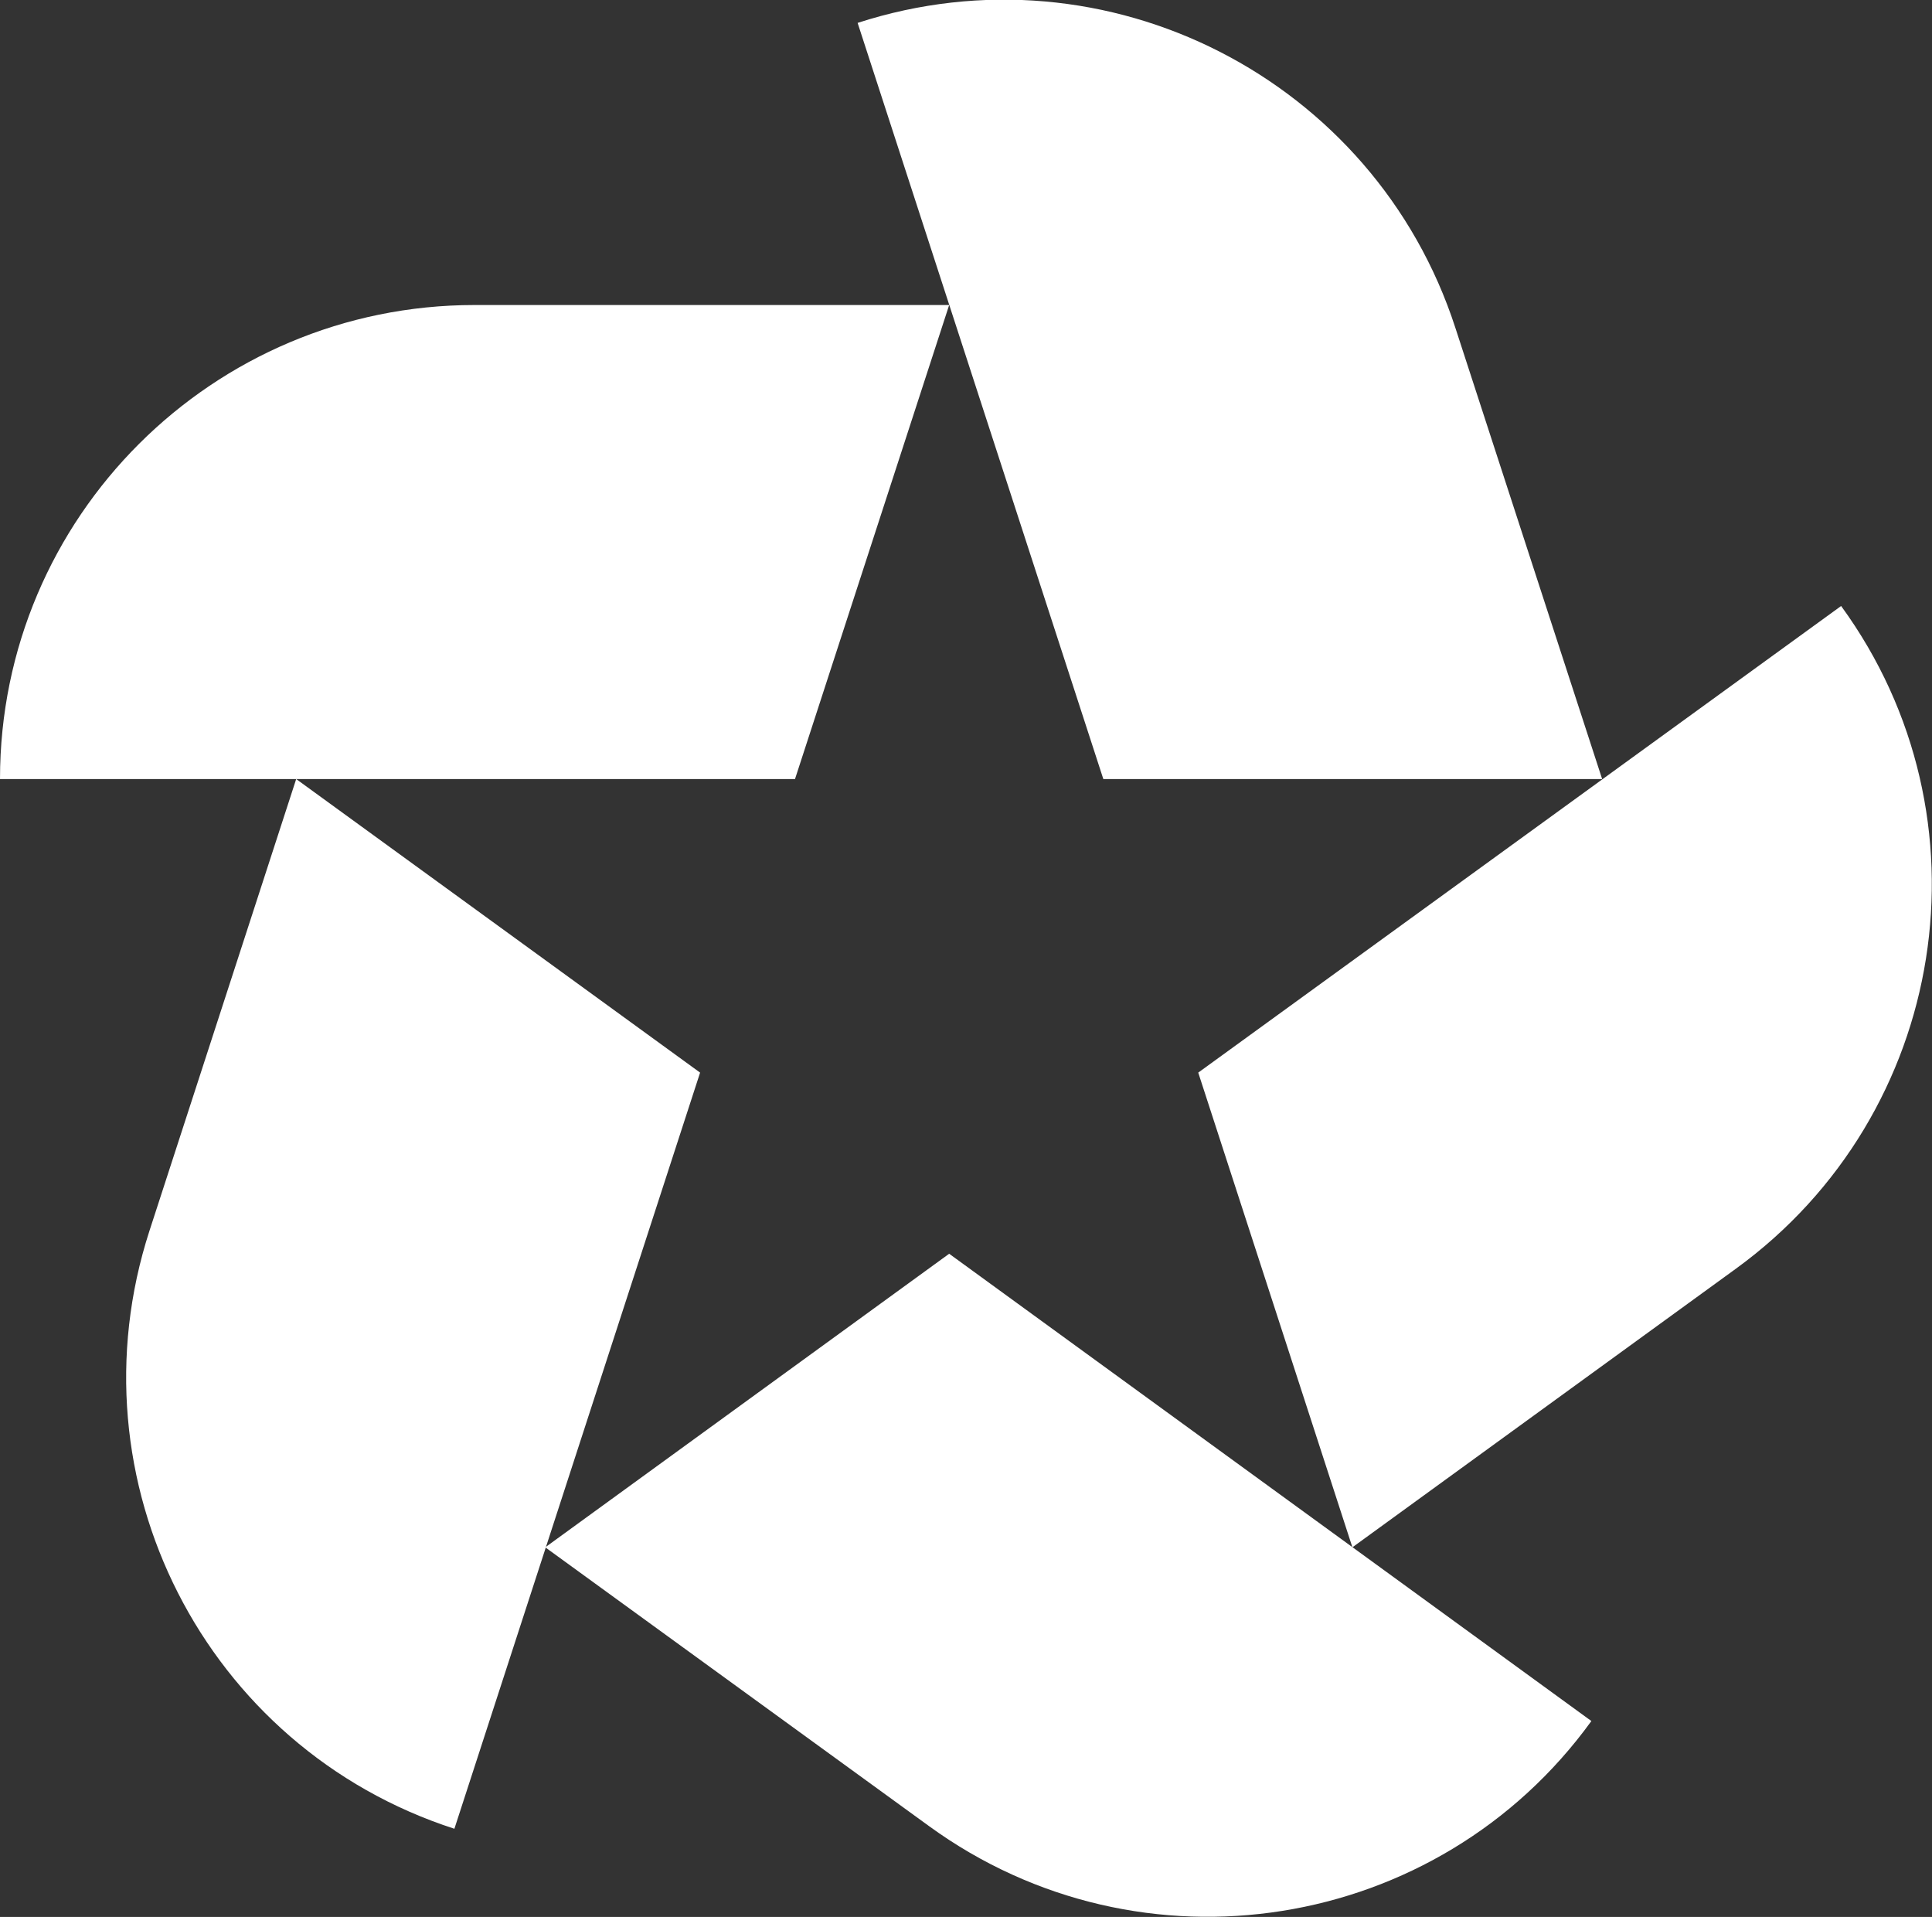
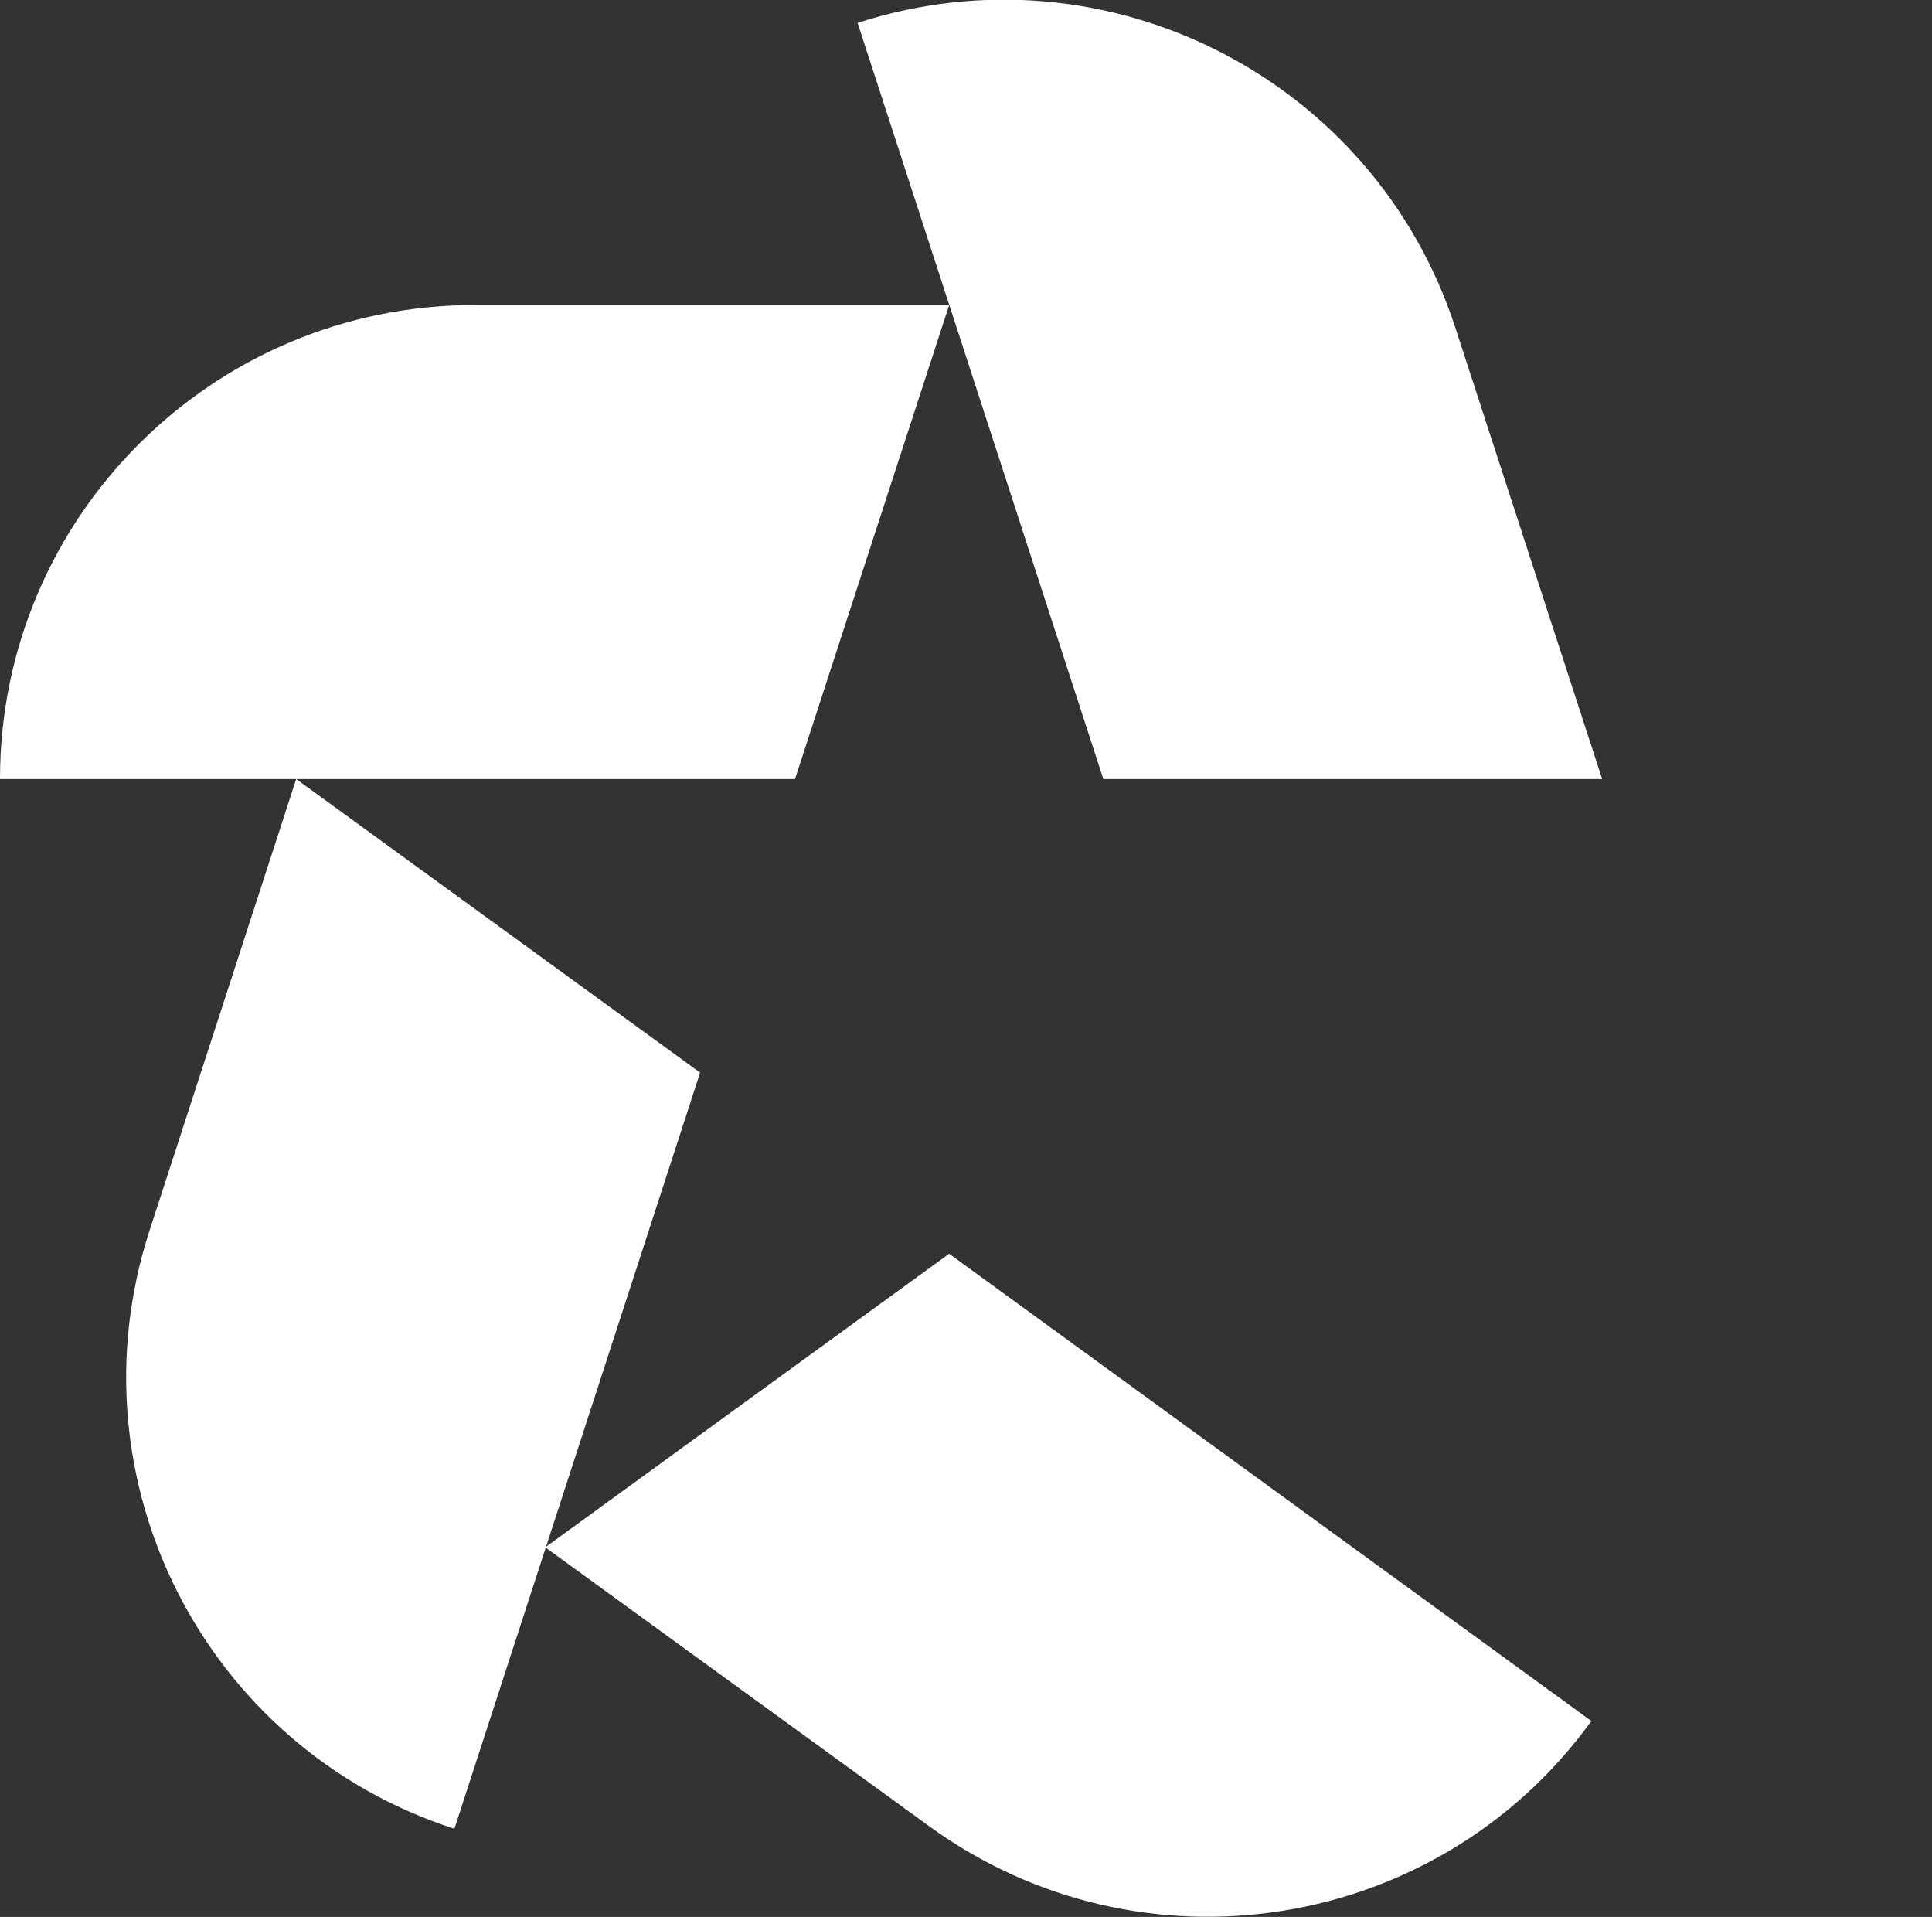
<svg xmlns="http://www.w3.org/2000/svg" version="1.1" id="Layer_1" x="0px" y="0px" viewBox="0 0 287 284.7" style="enable-background:new 0 0 287 284.7;" xml:space="preserve">
  <rect x="0" y="0" width="287" height="284.7" fill="#333333" stroke="none" />
  <style type="text/css"> .st0{fill:#FFFFFF;} </style>
  <g>
    <path class="st0" d="M70.5,45.3C31.6,45.3,0,76.8,0,115.7l0,0h118.1L141,45.3H70.5z" />
    <path class="st0" d="M216.2,48.7c-12-37-51.8-57.3-88.8-45.3l0,0l36.5,112.3H238L216.2,48.7z" />
-     <path class="st0" d="M257.9,188.4c31.5-22.9,38.5-67,15.6-98.4l0,0L178,159.3l22.9,70.5L257.9,188.4z" />
    <path class="st0" d="M138,271.2c31.5,22.9,75.6,15.9,98.4-15.6l0,0L141,186.2l-60,43.6L138,271.2z" />
    <path class="st0" d="M22.2,182.8c-12,37,8.2,76.8,45.3,88.8l0,0L104,159.3l-60-43.6L22.2,182.8z" />
  </g>
</svg>